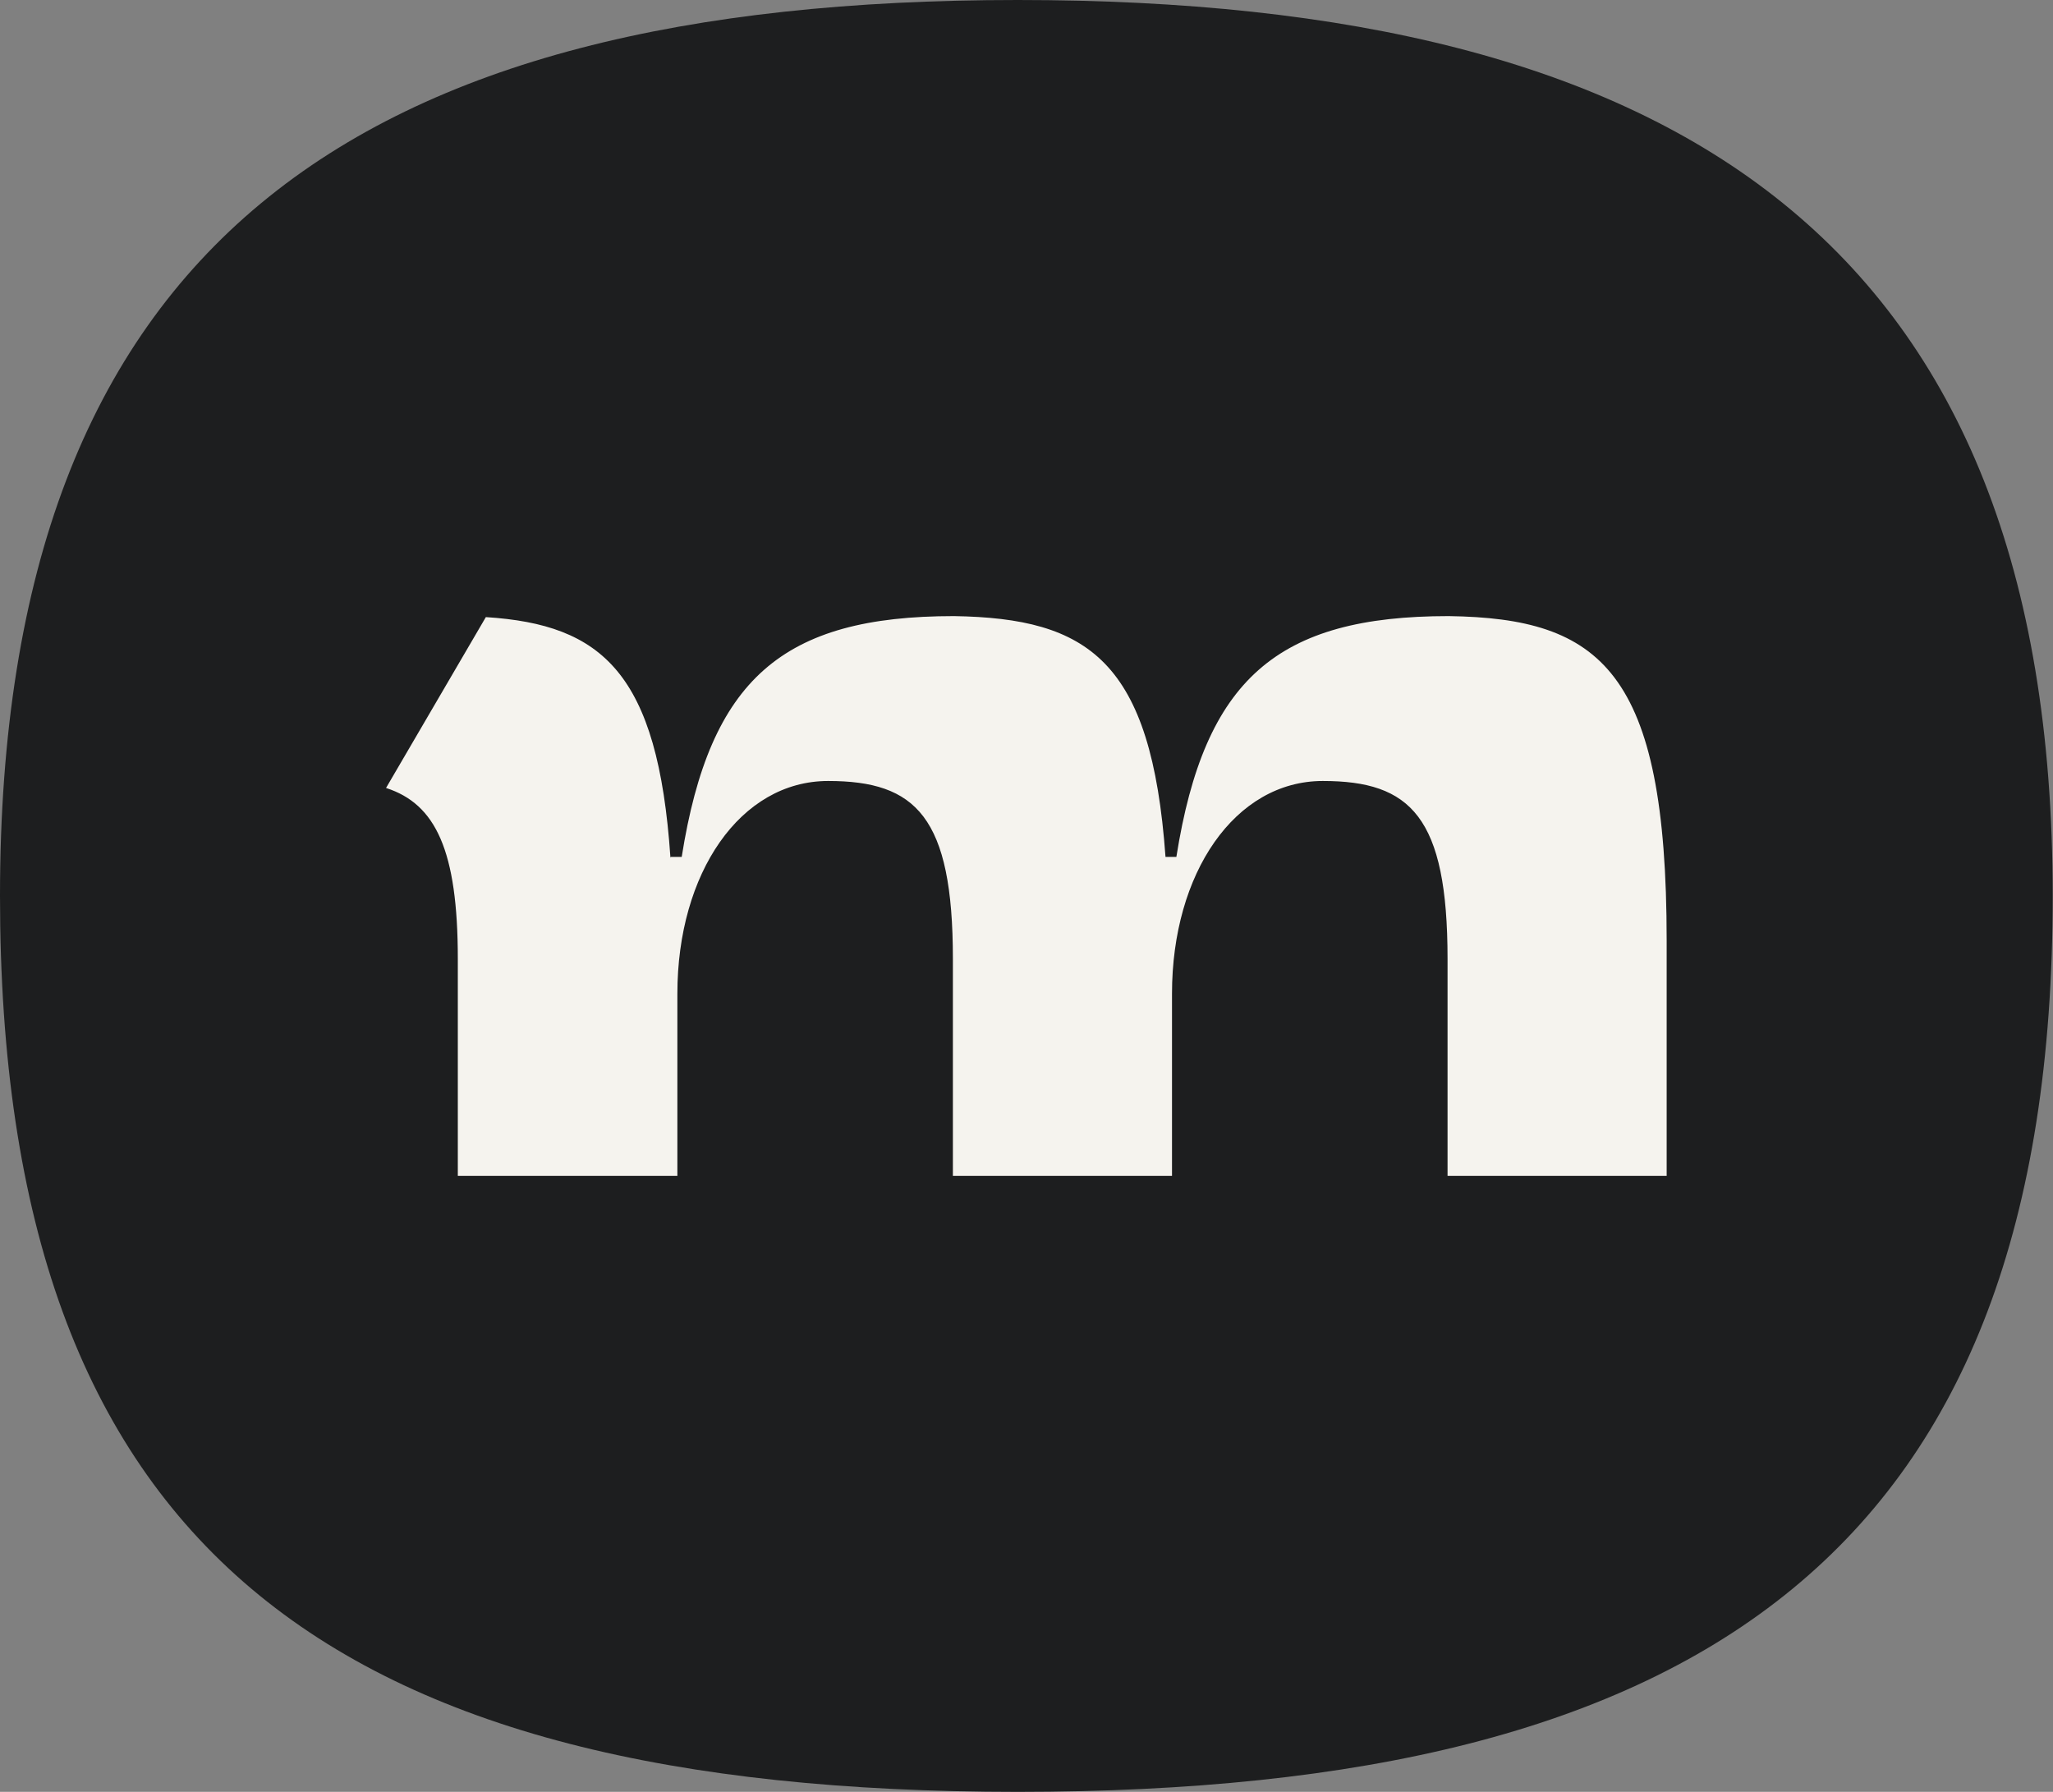
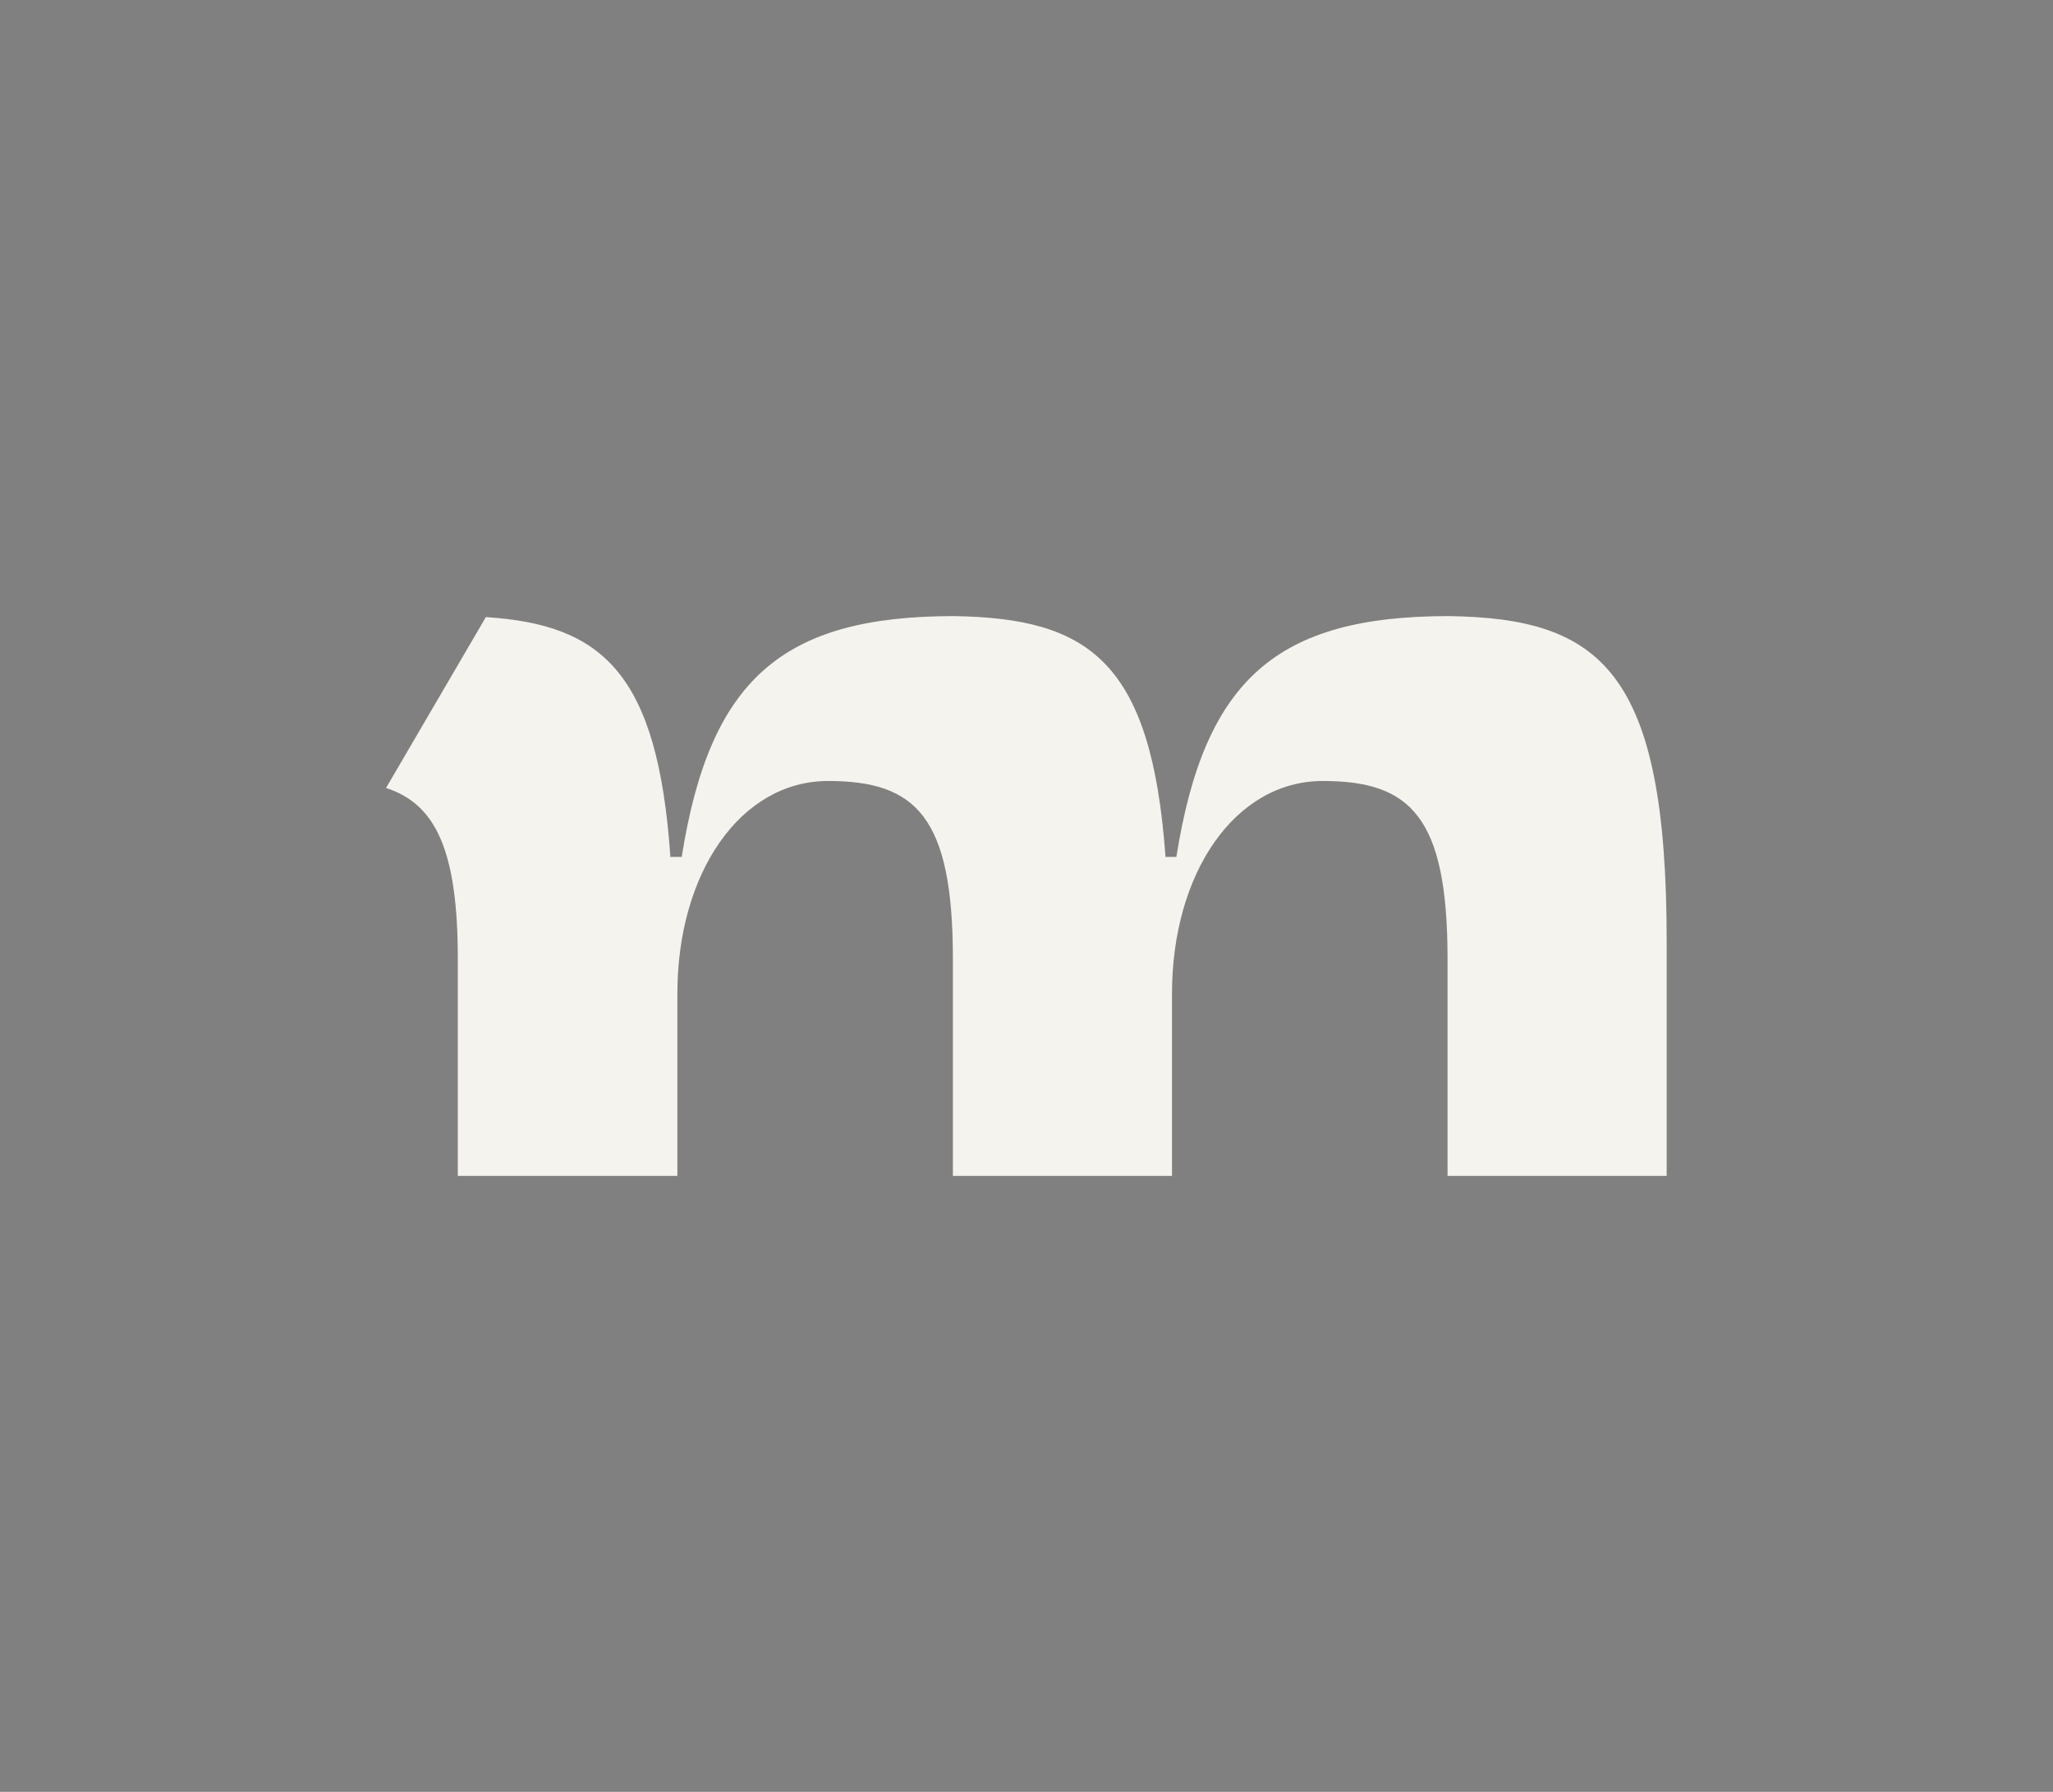
<svg xmlns="http://www.w3.org/2000/svg" width="55" height="48" viewBox="0 0 55 48" fill="none" class="Logo_logoMobile__gKSCs">
  <rect x="0" y="0" width="55" height="48" fill="#808080" stroke="none" />
-   <path d="M0 24C0 6.524 9.554 0 27.264 0C44.973 0 54.992 6.524 54.992 24C54.992 41.476 45.671 48 27.264 48C8.856 48 0 41.477 0 24Z" fill="#1D1E1F" />
  <path d="M38.809 16.504C34.217 16.504 32.27 18.189 31.515 22.955H31.224C30.846 17.695 29.161 16.562 25.557 16.504C20.965 16.504 19.018 18.189 18.263 22.955H17.972L17.961 22.974C17.626 18.029 16.134 16.729 13.016 16.531L10.342 21.108C11.673 21.537 12.265 22.784 12.265 25.687V31.499H18.147V26.617C18.147 23.391 19.832 20.921 22.186 20.921C24.54 20.921 25.528 21.88 25.528 25.687V31.499H31.398V26.617C31.398 23.391 33.084 20.921 35.438 20.921C37.792 20.921 38.78 21.88 38.78 25.687V31.499H44.65V25.193C44.65 17.957 42.877 16.562 38.809 16.504Z" fill="#F5F3EE" />
</svg>